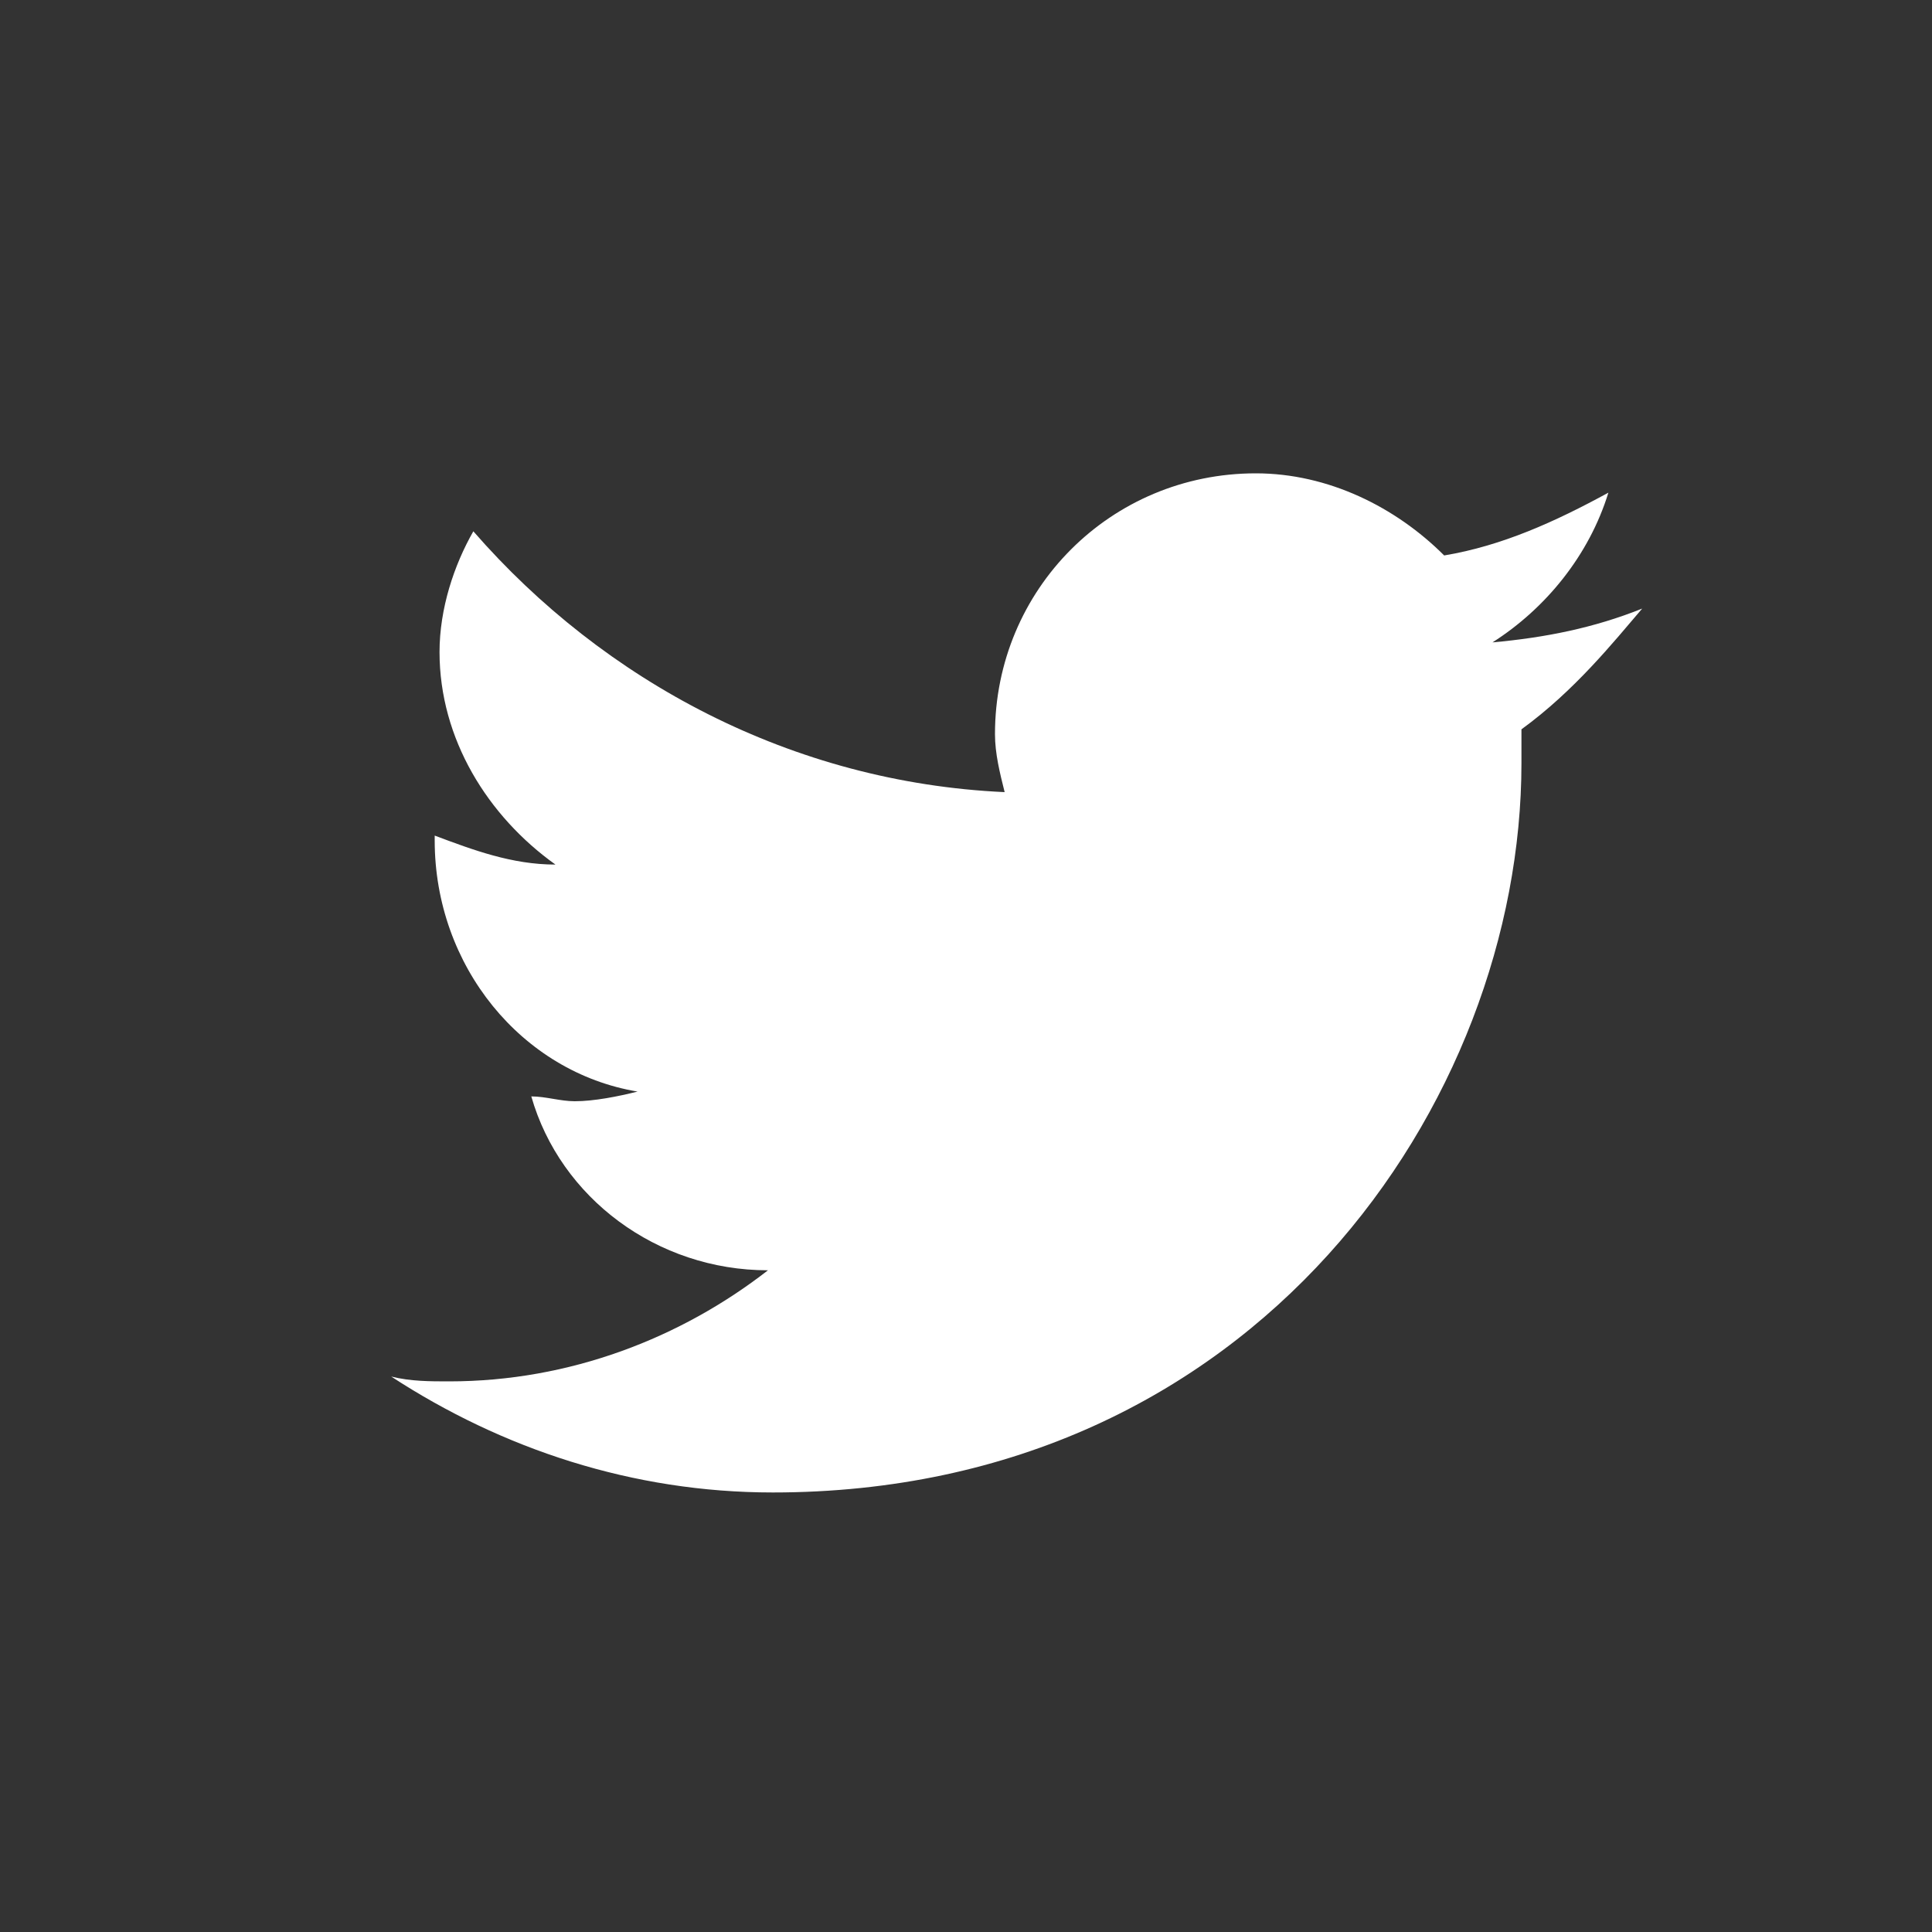
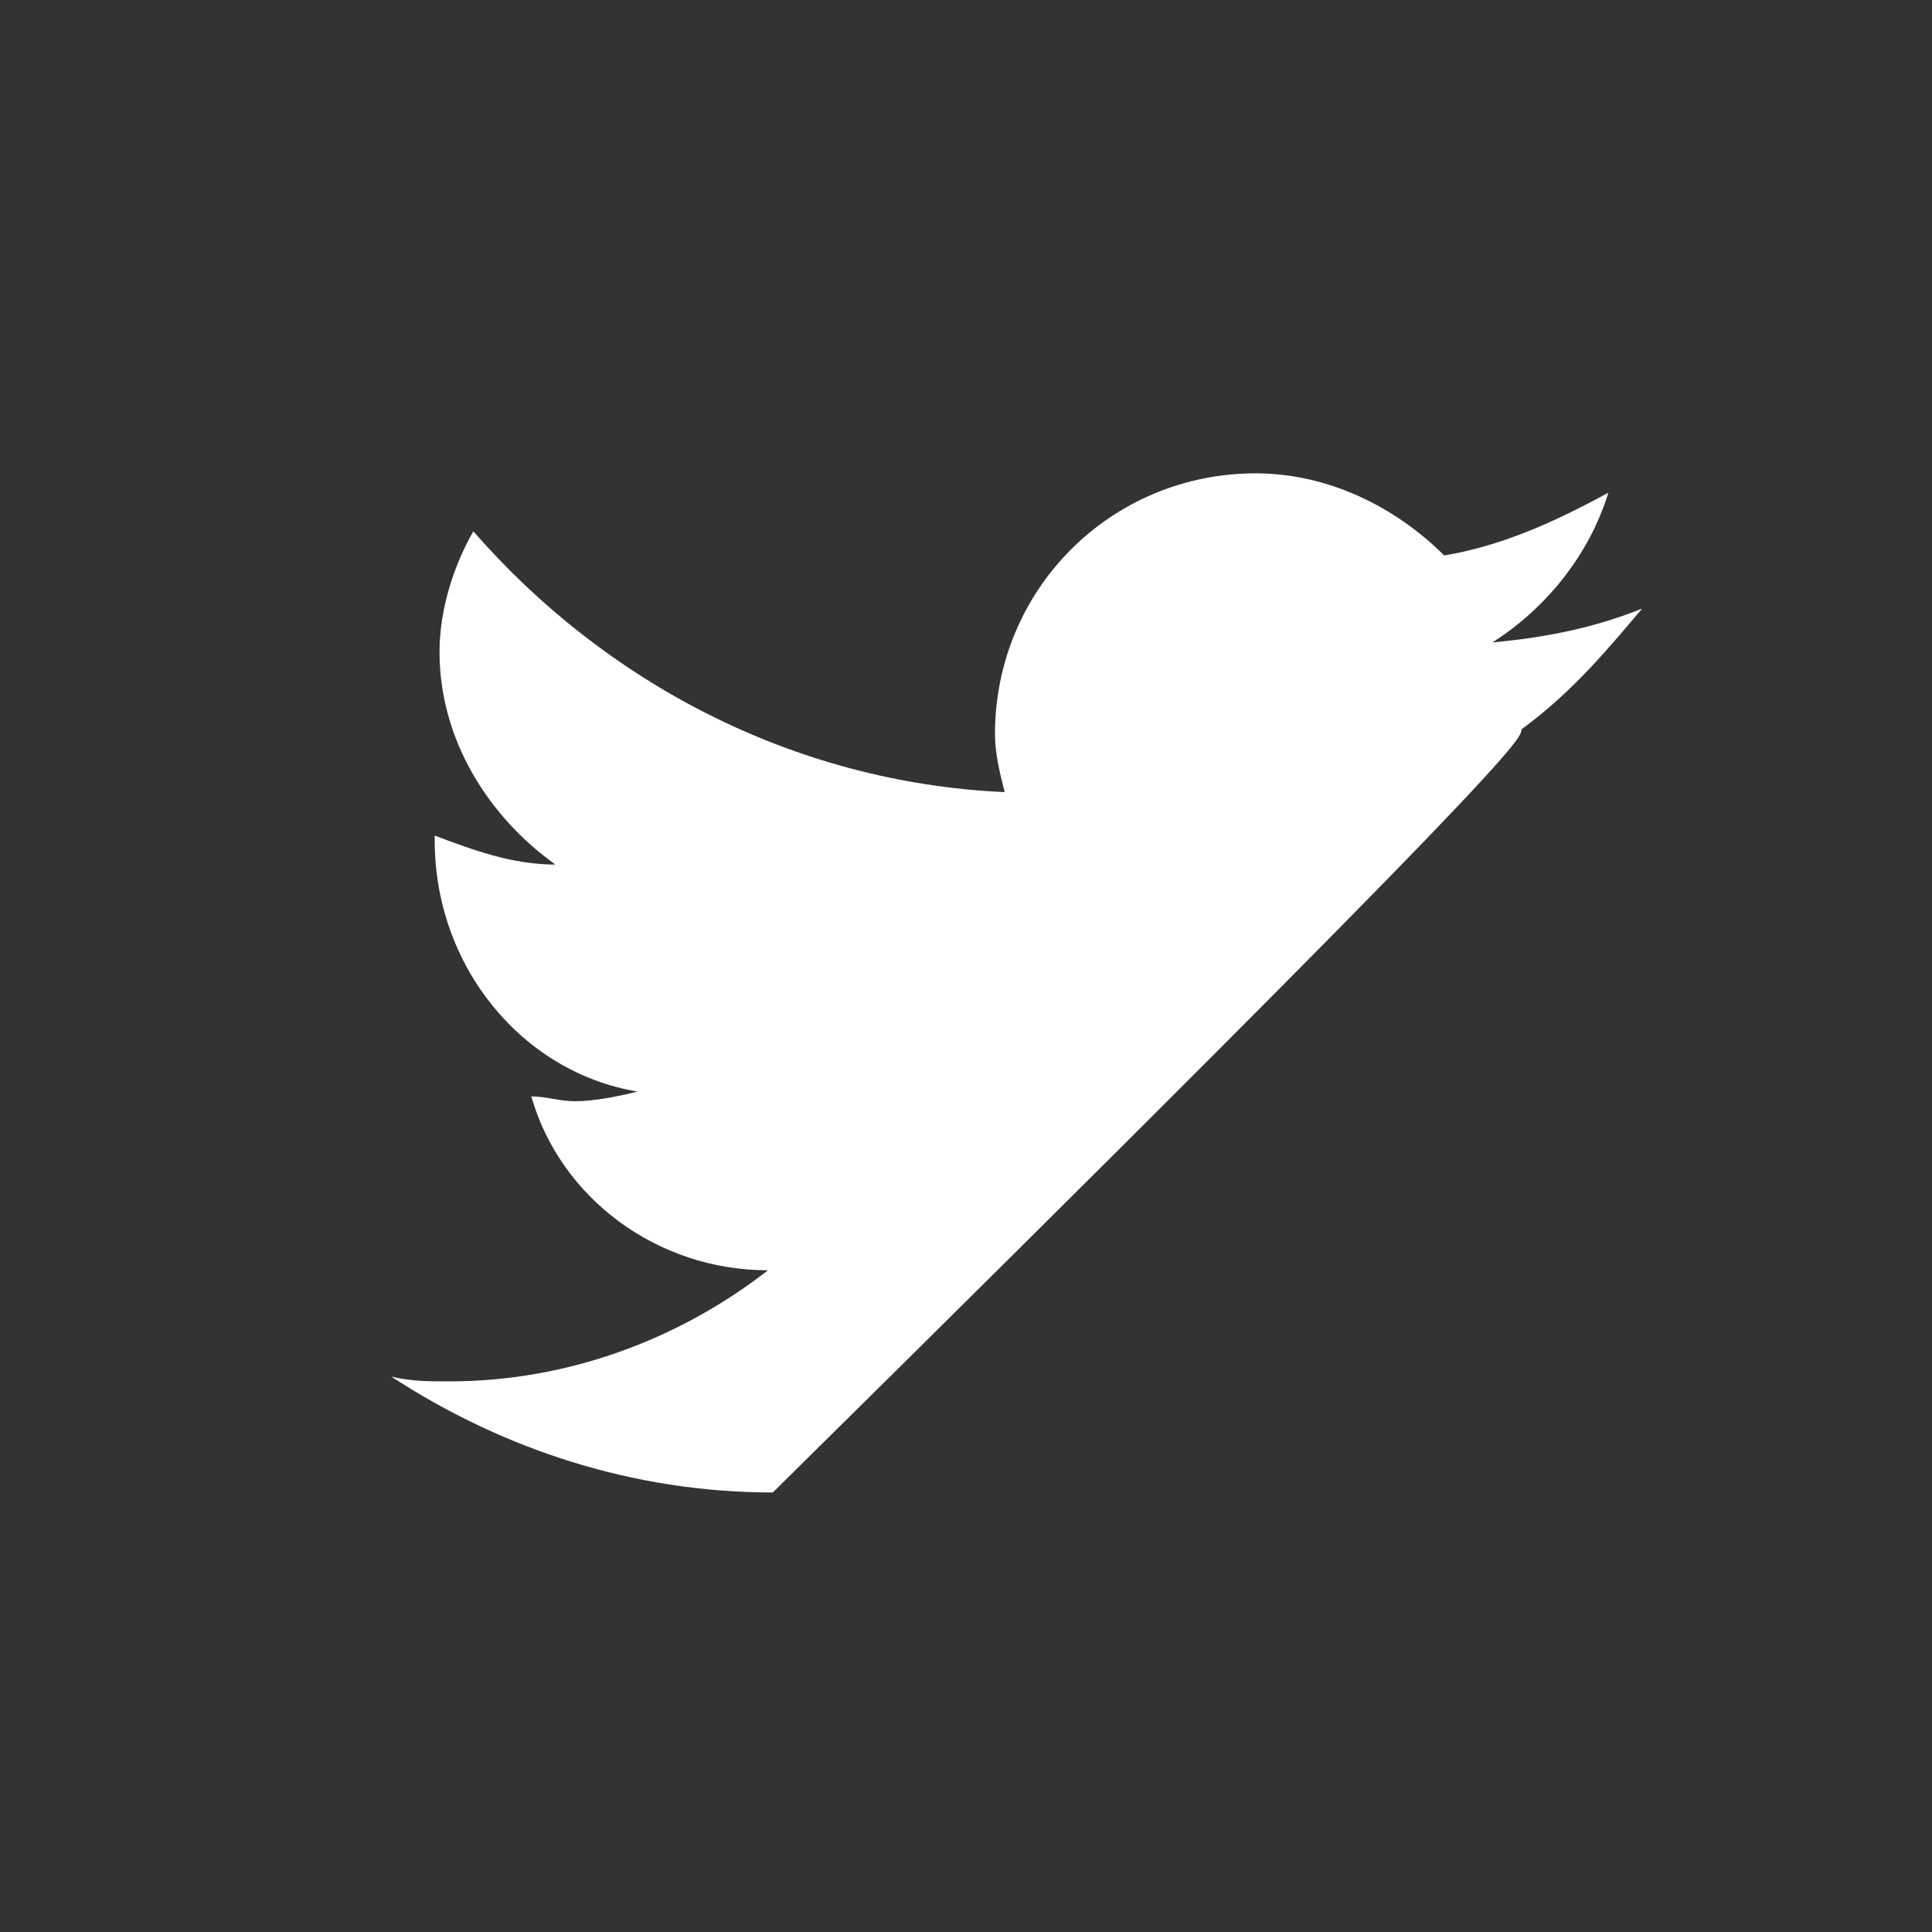
<svg xmlns="http://www.w3.org/2000/svg" viewBox="0 0 40 40" width="40" height="40">
  <rect x="0" y="0" width="40" height="40" fill="#333333" stroke="none" />
-   <path d="M34,12.6 C33,13 32,13.2 30.9,13.3 C32,12.6 32.9,11.5 33.3,10.2 C32.2,10.8 31.1,11.3 29.9,11.5 C28.9,10.5 27.5,9.8 26,9.8 C23,9.8 20.6,12.2 20.6,15.2 C20.6,15.6 20.7,16 20.8,16.4 C16.4,16.2 12.5,14.1 9.8,11 C9.4,11.7 9.1,12.6 9.1,13.5 C9.1,15.3 10.1,16.9 11.5,17.9 C10.6,17.9 9.8,17.6 9,17.3 C9,17.3 9,17.4 9,17.4 C9,20 10.8,22.2 13.2,22.6 C12.8,22.7 12.3,22.8 11.9,22.8 C11.6,22.8 11.3,22.7 11,22.7 C11.6,24.8 13.6,26.3 15.9,26.3 C14.1,27.7 11.8,28.6 9.3,28.6 C8.9,28.6 8.5,28.6 8.1,28.5 C10.4,30 13.1,30.9 16,30.9 C26,30.9 31.5,22.8 31.5,15.8 C31.5,15.6 31.5,15.3 31.5,15.1 C32.6,14.3 33.4,13.3 34,12.6 Z" fill="white" />
+   <path d="M34,12.6 C33,13 32,13.2 30.9,13.3 C32,12.6 32.9,11.5 33.3,10.2 C32.2,10.8 31.1,11.3 29.9,11.5 C28.9,10.5 27.5,9.8 26,9.8 C23,9.8 20.6,12.2 20.6,15.2 C20.6,15.6 20.7,16 20.8,16.4 C16.4,16.2 12.5,14.1 9.8,11 C9.4,11.7 9.1,12.6 9.1,13.5 C9.1,15.3 10.1,16.9 11.5,17.9 C10.6,17.9 9.8,17.6 9,17.3 C9,17.3 9,17.4 9,17.4 C9,20 10.8,22.2 13.2,22.6 C12.8,22.7 12.3,22.8 11.9,22.8 C11.6,22.8 11.3,22.7 11,22.7 C11.6,24.8 13.6,26.3 15.9,26.3 C14.1,27.7 11.8,28.6 9.3,28.6 C8.9,28.6 8.5,28.6 8.1,28.5 C10.4,30 13.1,30.9 16,30.9 C31.5,15.6 31.5,15.3 31.5,15.1 C32.6,14.3 33.4,13.3 34,12.6 Z" fill="white" />
</svg>